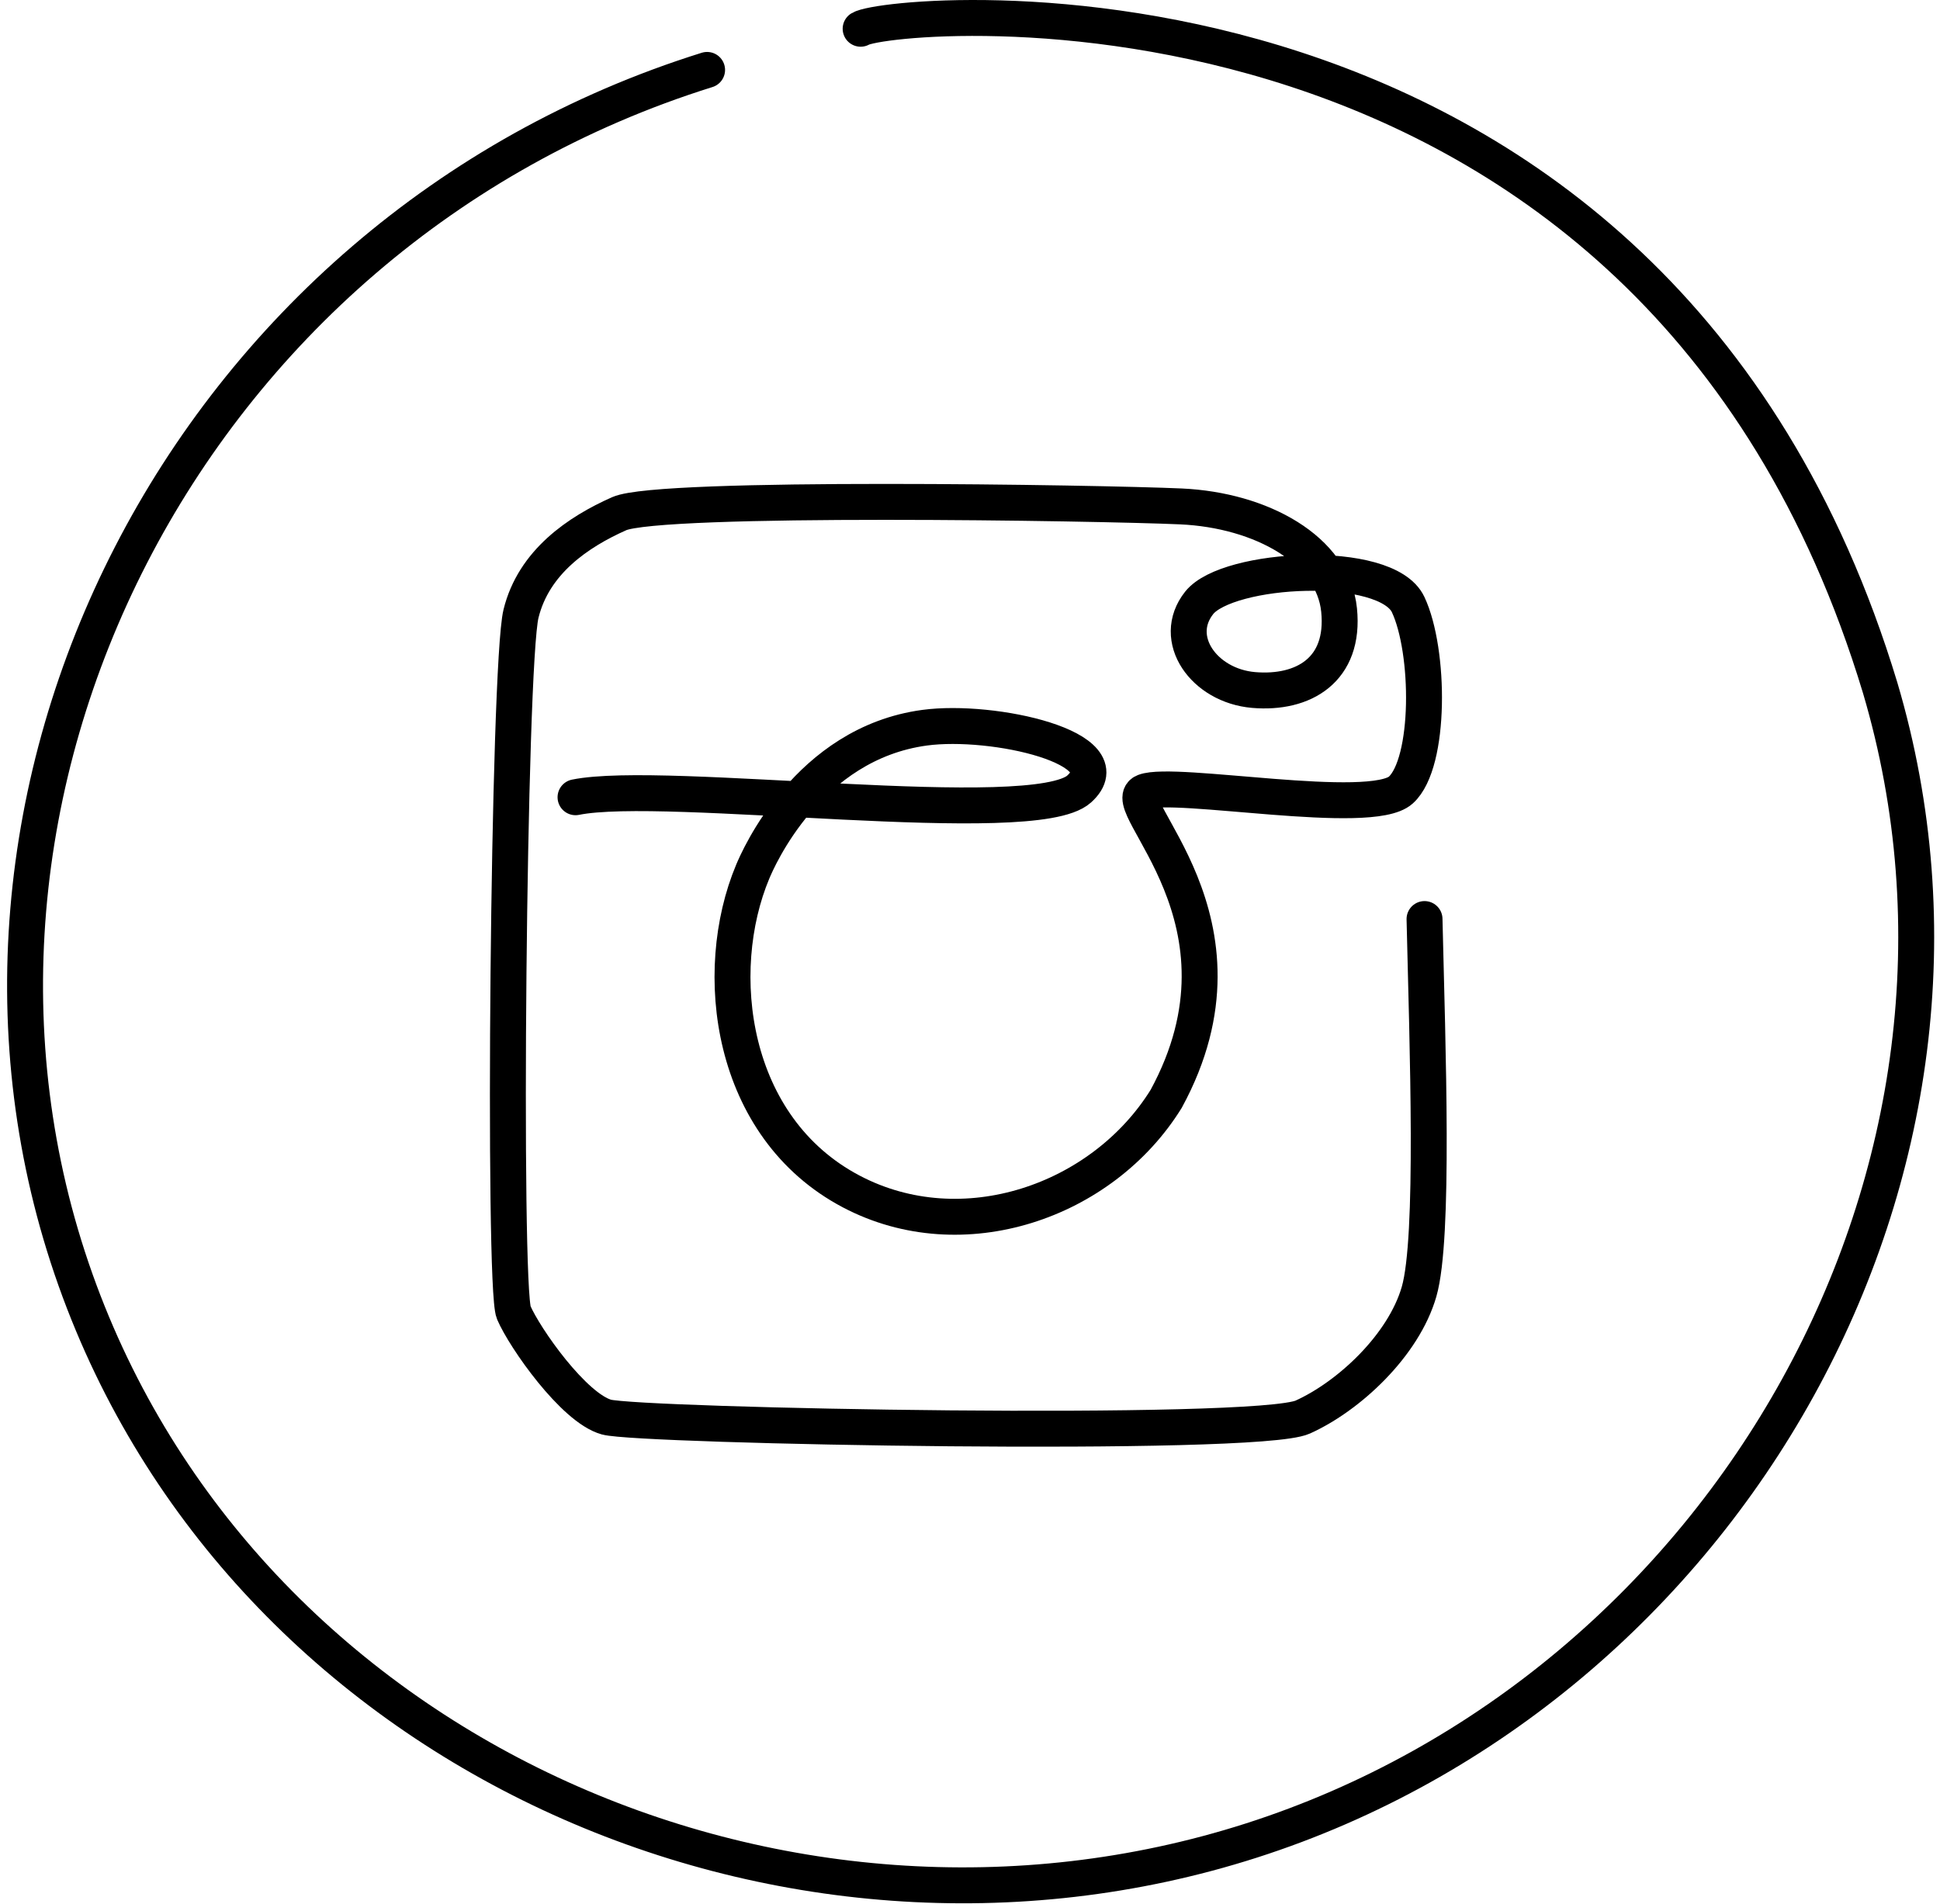
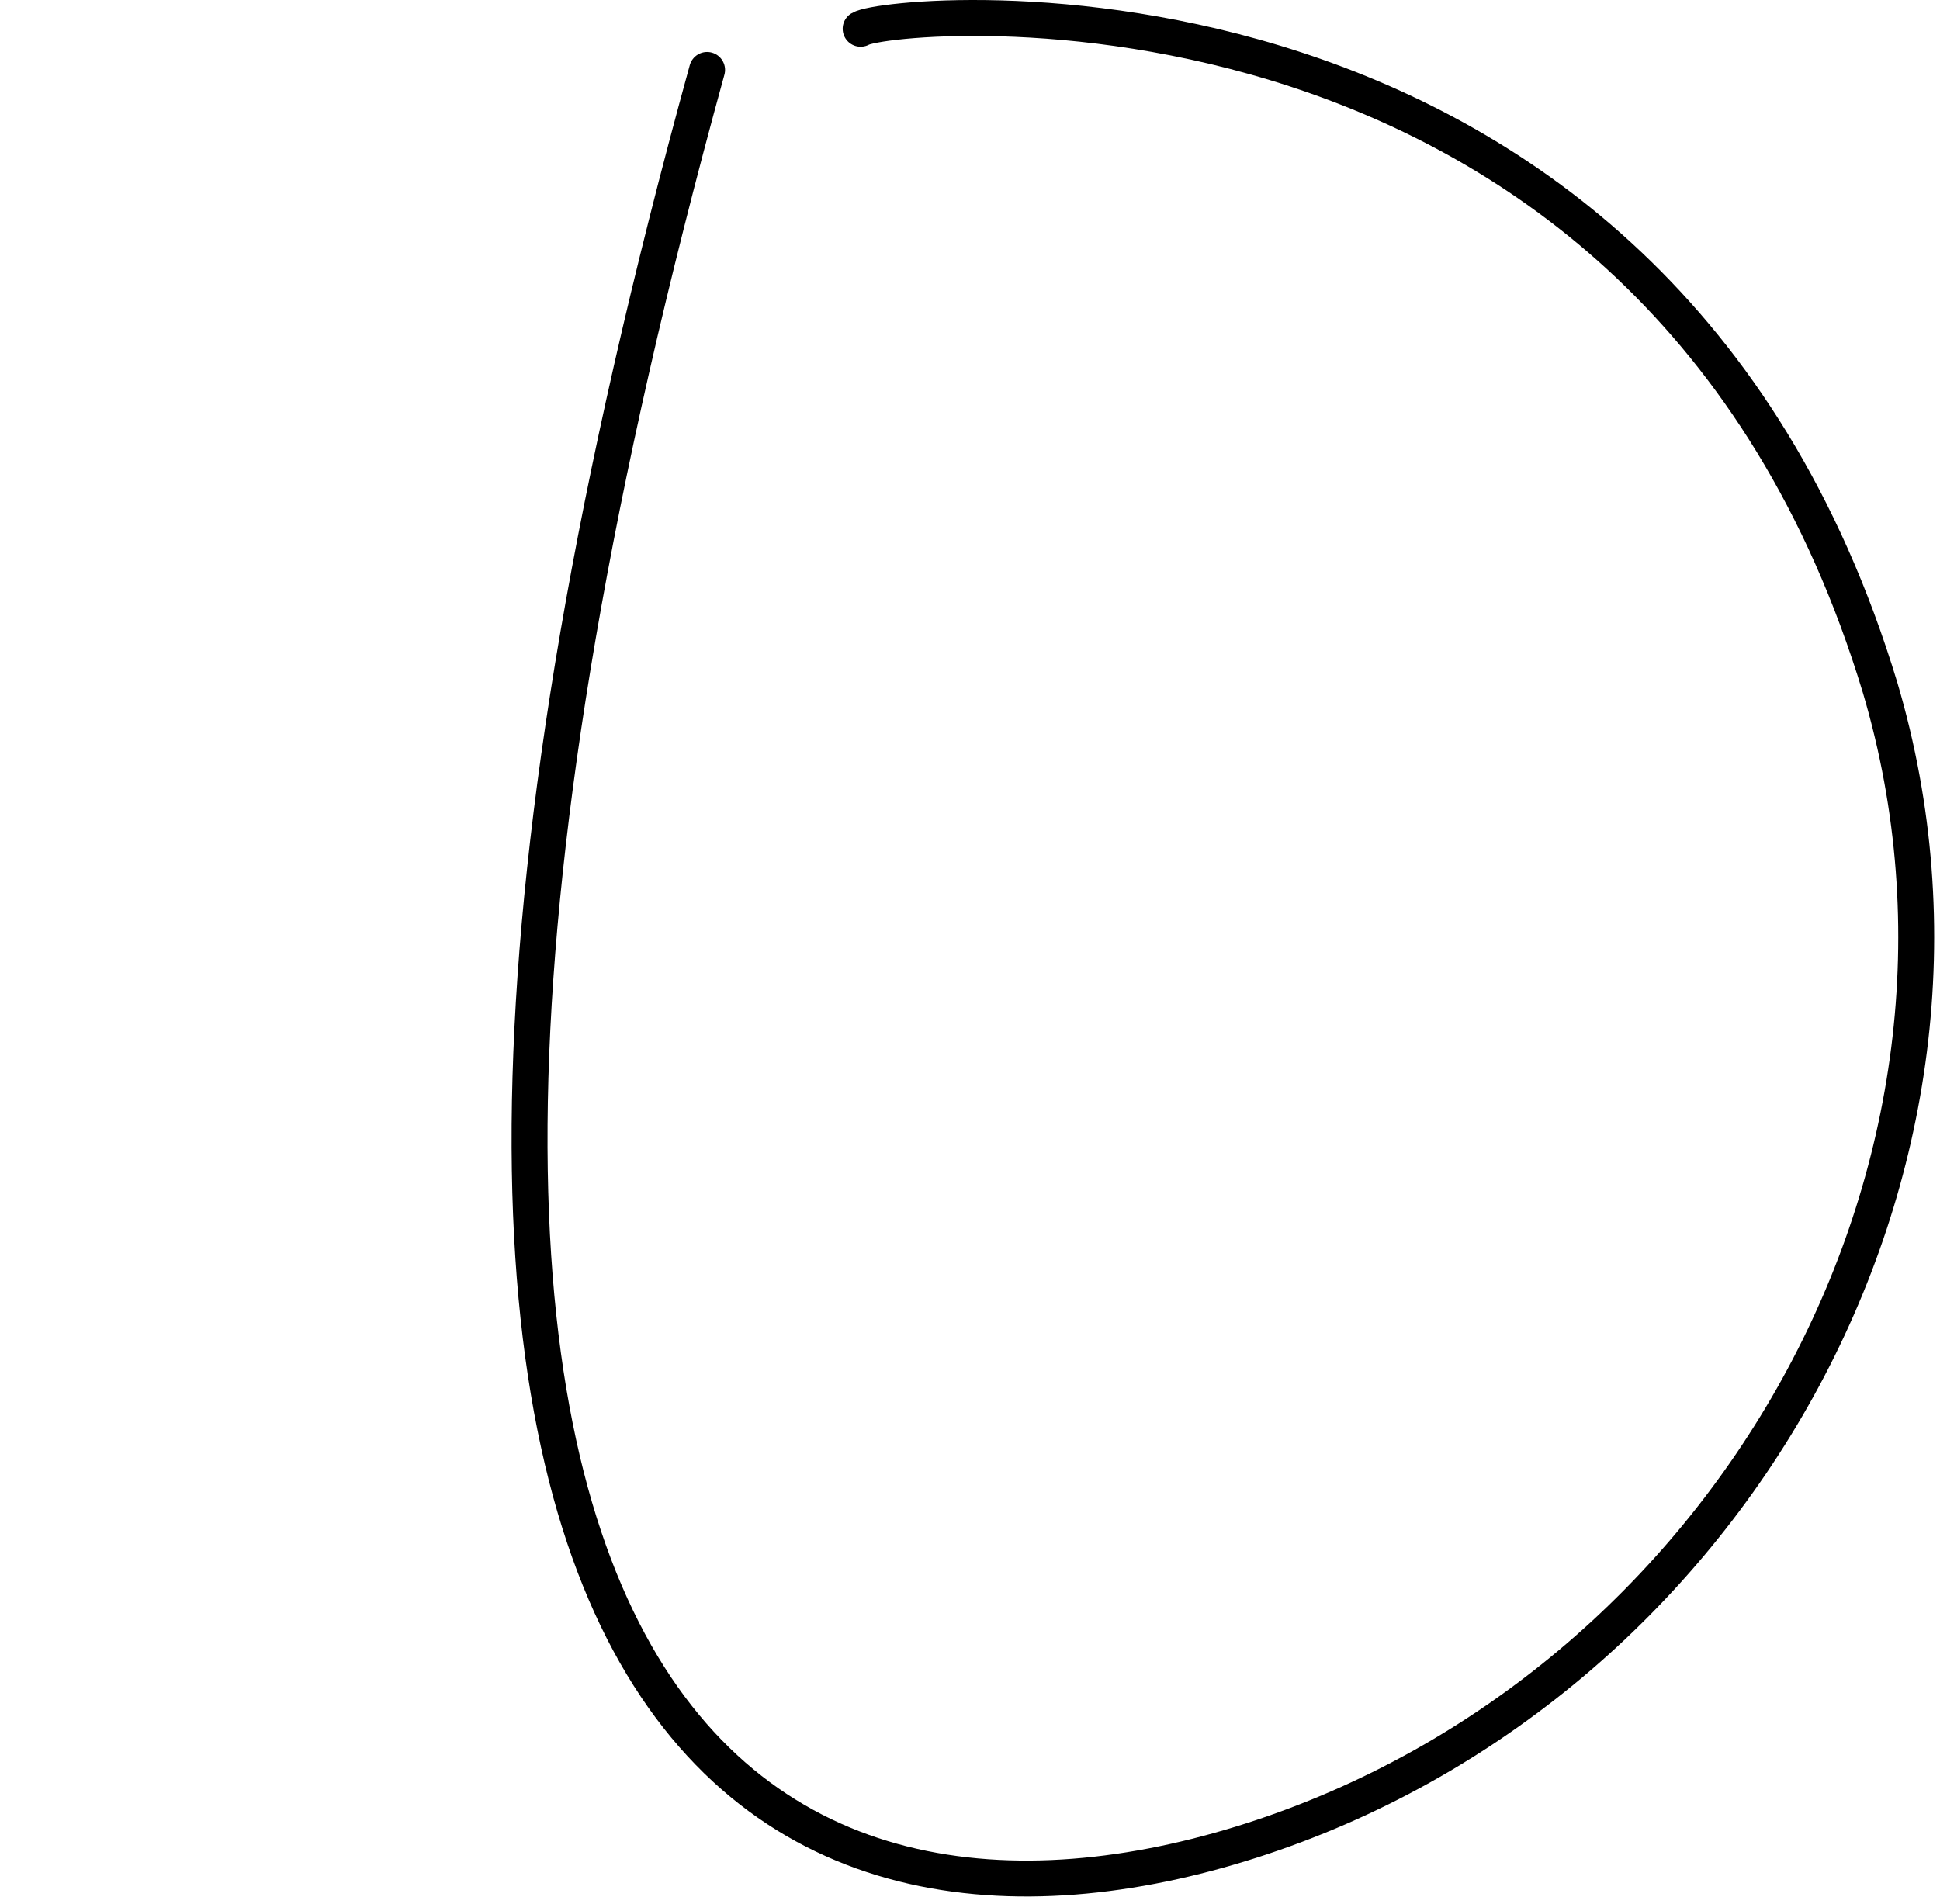
<svg xmlns="http://www.w3.org/2000/svg" width="216" height="212" viewBox="0 0 216 212" fill="none">
-   <path d="M158.607 102.343C158.944 116.714 159.72 137.866 158 143.837C156.279 149.808 150.207 155.476 145.046 157.803C139.885 160.131 71.166 158.815 67.522 157.803C63.878 156.791 58.413 148.998 57.199 146.164C55.985 143.33 56.592 74.105 58.009 68.337C59.426 62.568 64.385 59.228 68.939 57.204C73.493 55.18 122.511 55.99 131.484 56.394C140.458 56.799 148.419 61.252 149.094 67.931C149.769 74.611 145.112 77.309 139.58 76.837C134.048 76.365 130.354 71.129 133.516 67.135C136.679 63.141 154.353 62.162 156.783 67.324C159.214 72.486 159.312 84.948 155.973 87.977C152.635 91.006 130.774 86.879 127.422 88.169C124.07 89.459 140.693 102.442 129.838 122.373C122.725 133.84 107.166 139.194 94.795 132.69C81.224 125.554 79.139 108.192 83.814 97.053C84.395 95.668 89.935 82.798 102.942 81.037C110.581 80.003 125.207 83.314 120.147 87.868C115.087 92.422 73.997 86.755 64.079 88.779" stroke="black" stroke-width="4" stroke-miterlimit="10" stroke-linecap="round" stroke-linejoin="round" />
-   <path d="M78.728 7.785C20.574 25.98 -10.736 88.726 8.414 142.538C27.111 195.077 87.004 221.72 139.319 204.961C192.355 187.971 225.226 130.231 209.334 76.581C183.999 -7.126 99.089 1.176 95.823 3.202" stroke="black" stroke-width="4" stroke-miterlimit="10" stroke-linecap="round" stroke-linejoin="round" />
+   <path d="M78.728 7.785C27.111 195.077 87.004 221.72 139.319 204.961C192.355 187.971 225.226 130.231 209.334 76.581C183.999 -7.126 99.089 1.176 95.823 3.202" stroke="black" stroke-width="4" stroke-miterlimit="10" stroke-linecap="round" stroke-linejoin="round" />
</svg>